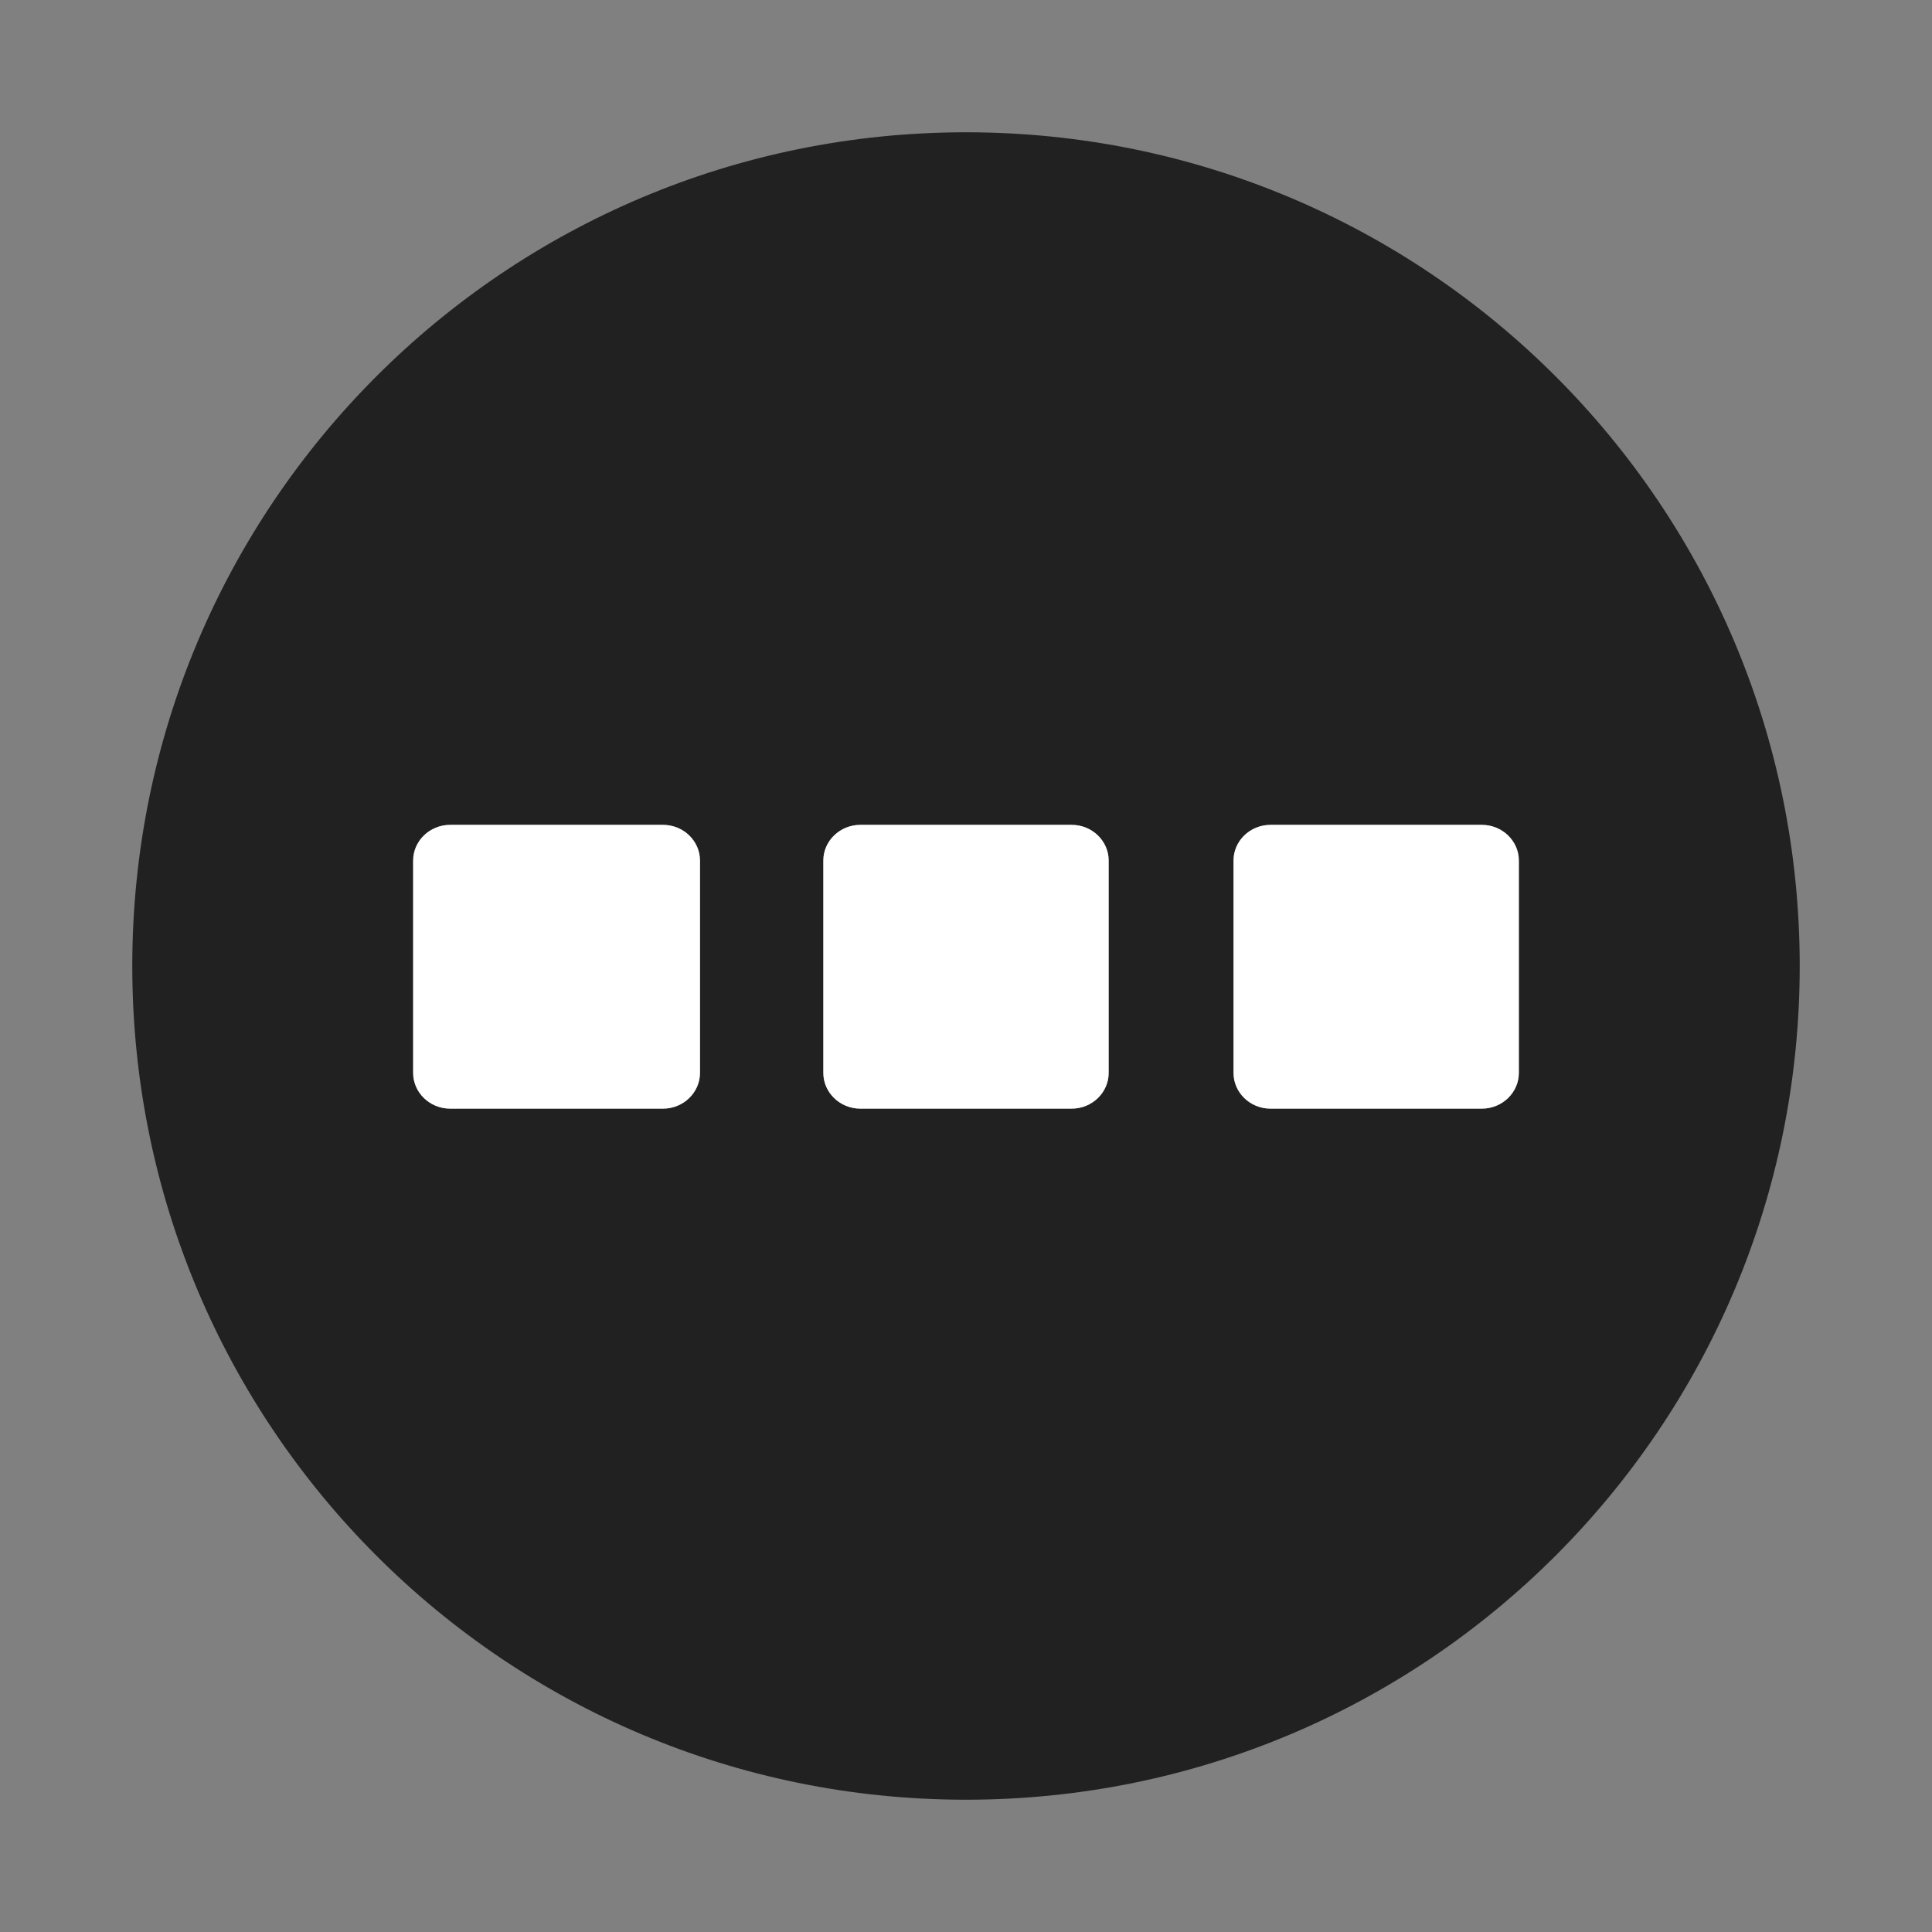
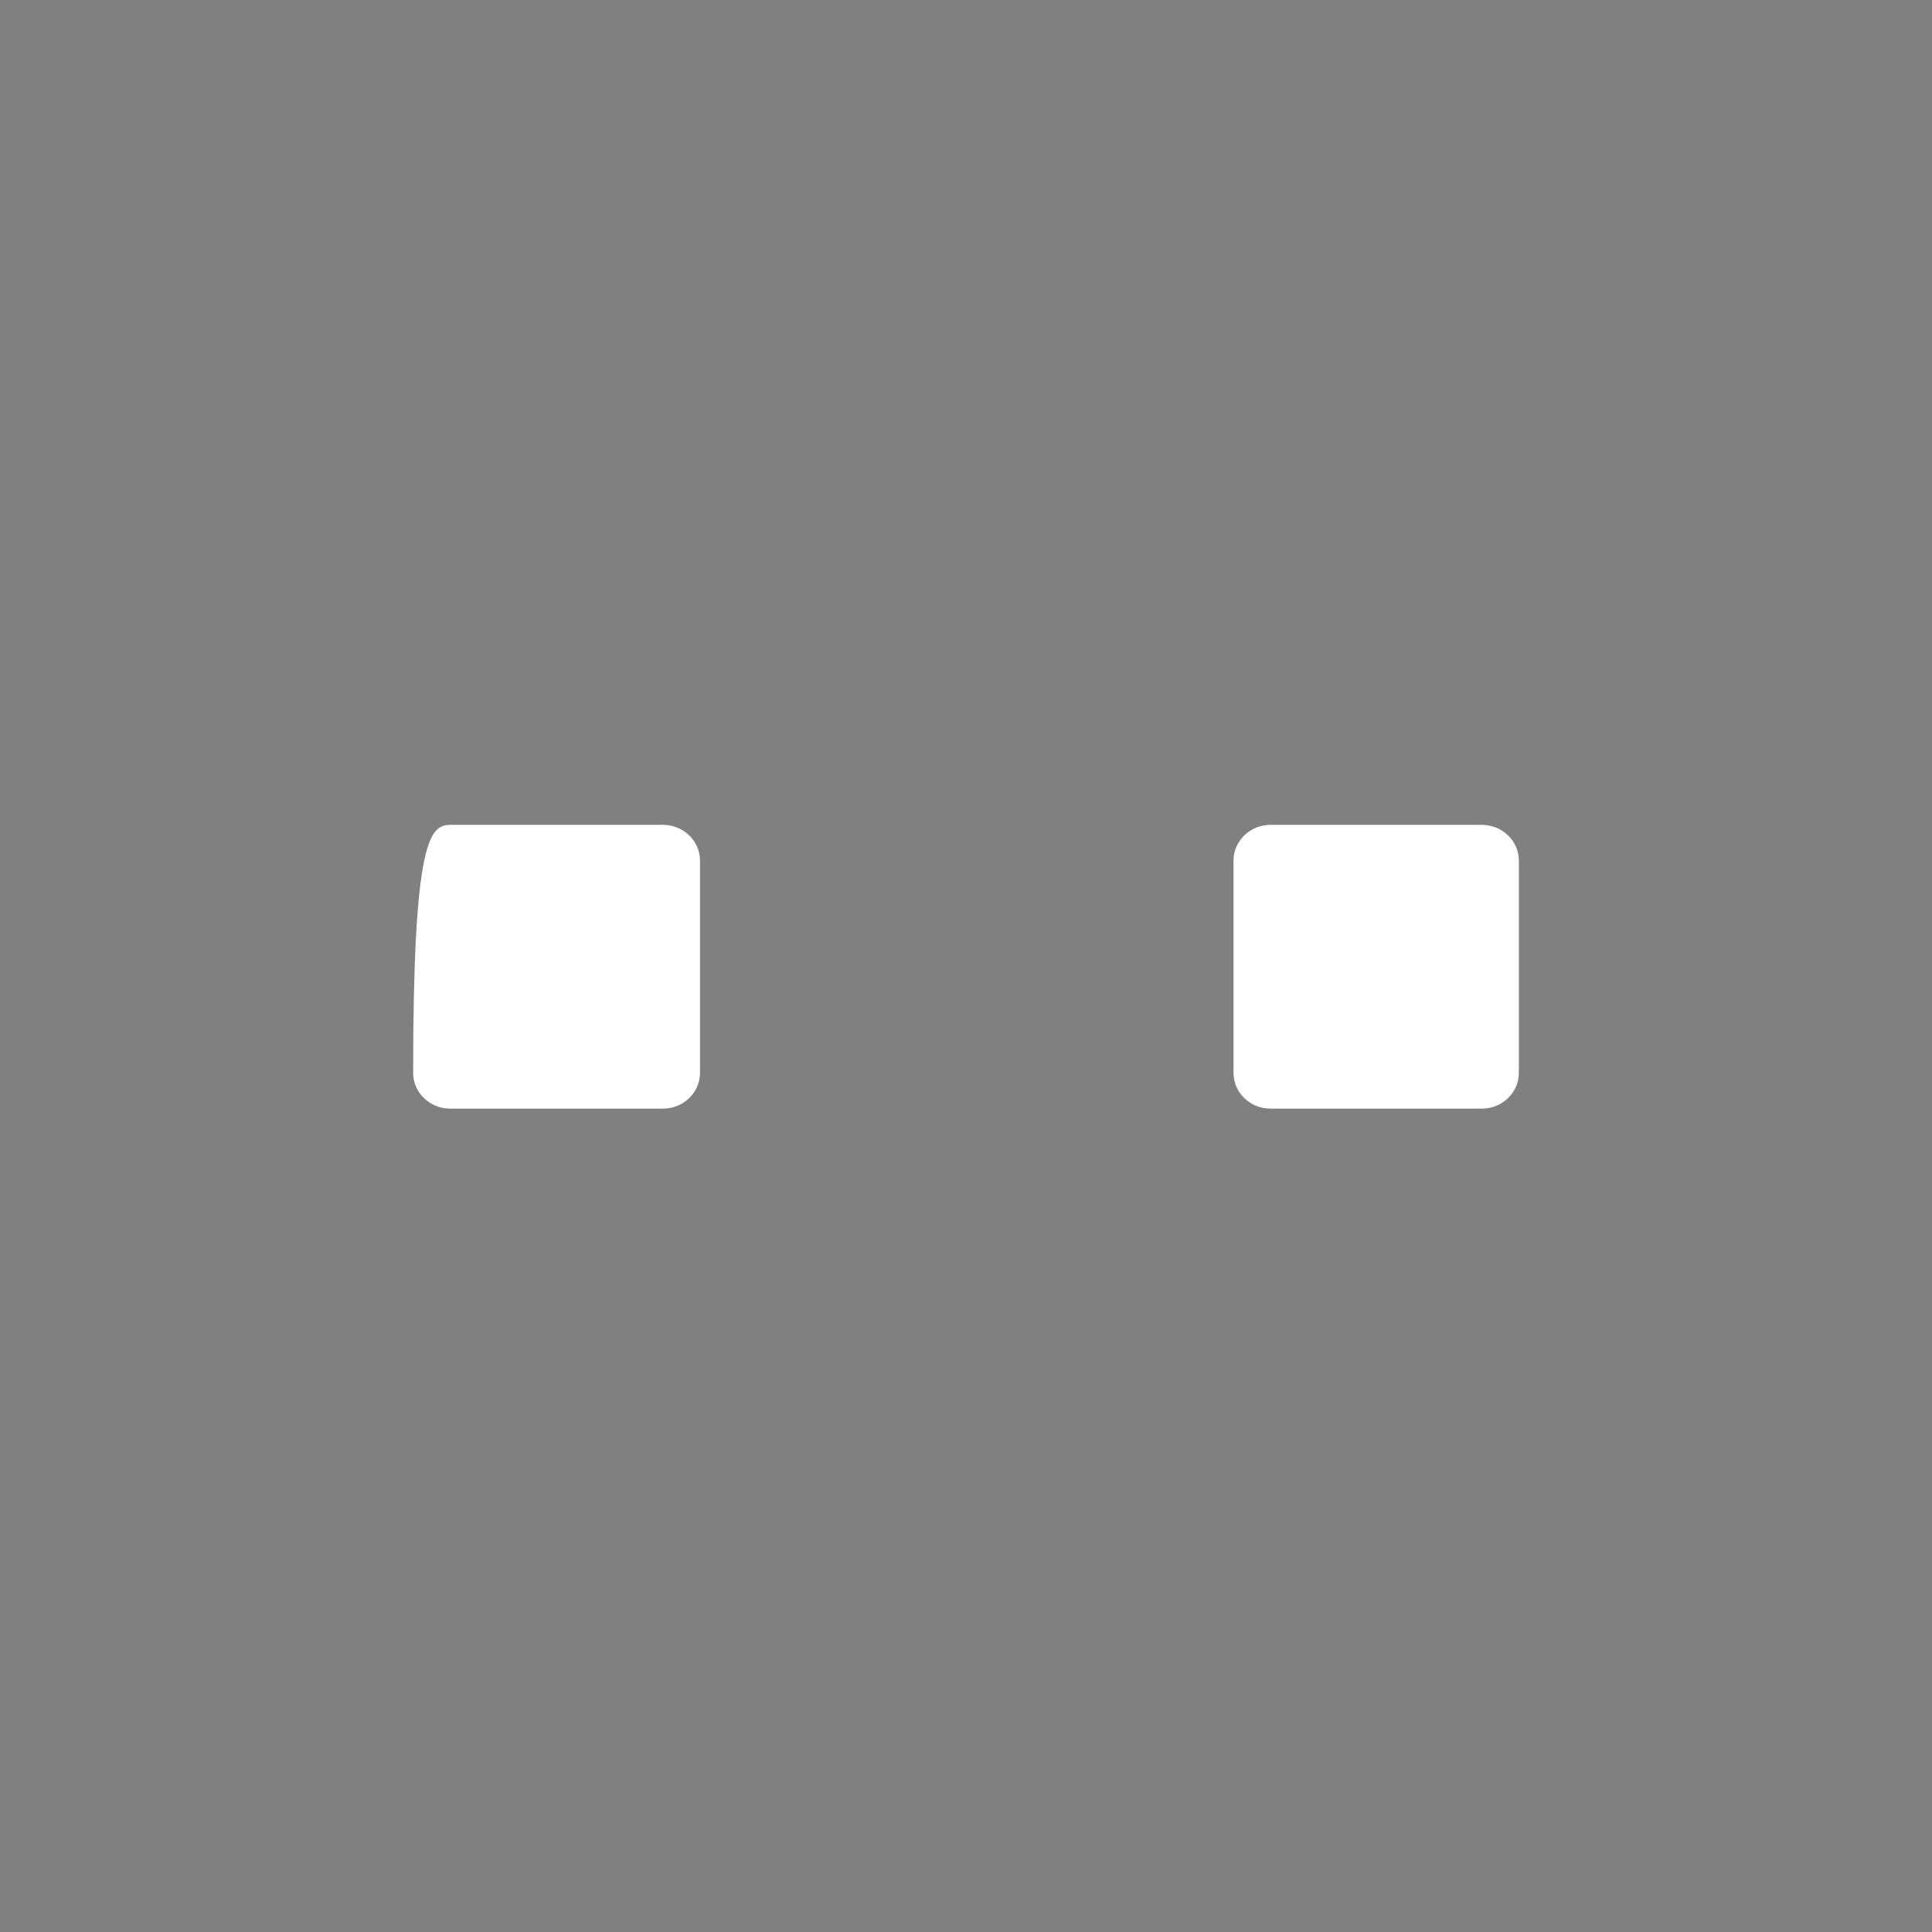
<svg xmlns="http://www.w3.org/2000/svg" width="32" height="32" viewBox="0 0 32 32" fill="none">
  <rect x="0" y="0" width="32" height="32" fill="#808080" stroke="none" />
-   <path d="M29.809 16C29.809 8.369 23.631 2.191 16 2.191C8.369 2.191 2.191 8.369 2.191 16C2.191 23.631 8.369 29.809 16 29.809C23.631 29.809 29.809 23.631 29.809 16ZM7.458 18.363C7.114 18.363 6.843 18.092 6.843 17.772V14.252C6.843 13.932 7.114 13.662 7.458 13.662H10.979C11.323 13.662 11.594 13.932 11.594 14.252V17.772C11.594 18.092 11.323 18.363 10.979 18.363H7.458ZM14.252 18.363C13.908 18.363 13.637 18.092 13.637 17.772V14.252C13.637 13.932 13.908 13.662 14.252 13.662H17.748C18.092 13.662 18.363 13.932 18.363 14.252V17.772C18.363 18.092 18.092 18.363 17.748 18.363H14.252ZM21.046 18.363C20.701 18.363 20.431 18.092 20.431 17.772V14.252C20.431 13.932 20.701 13.662 21.046 13.662H24.541C24.886 13.662 25.157 13.932 25.157 14.252V17.772C25.157 18.092 24.886 18.363 24.541 18.363H21.046Z" fill="#212121" />
  <path d="M21.046 18.363C20.701 18.363 20.431 18.092 20.431 17.772V14.252C20.431 13.932 20.701 13.662 21.046 13.662H24.541C24.886 13.662 25.157 13.932 25.157 14.252V17.772C25.157 18.092 24.886 18.363 24.541 18.363H21.046Z" fill="white" />
-   <path d="M14.252 18.363C13.908 18.363 13.637 18.092 13.637 17.772V14.252C13.637 13.932 13.908 13.662 14.252 13.662H17.748C18.092 13.662 18.363 13.932 18.363 14.252V17.772C18.363 18.092 18.092 18.363 17.748 18.363H14.252Z" fill="white" />
-   <path d="M7.458 18.363C7.114 18.363 6.843 18.092 6.843 17.772V14.252C6.843 13.932 7.114 13.662 7.458 13.662H10.979C11.323 13.662 11.594 13.932 11.594 14.252V17.772C11.594 18.092 11.323 18.363 10.979 18.363H7.458Z" fill="white" />
+   <path d="M7.458 18.363C7.114 18.363 6.843 18.092 6.843 17.772C6.843 13.932 7.114 13.662 7.458 13.662H10.979C11.323 13.662 11.594 13.932 11.594 14.252V17.772C11.594 18.092 11.323 18.363 10.979 18.363H7.458Z" fill="white" />
</svg>